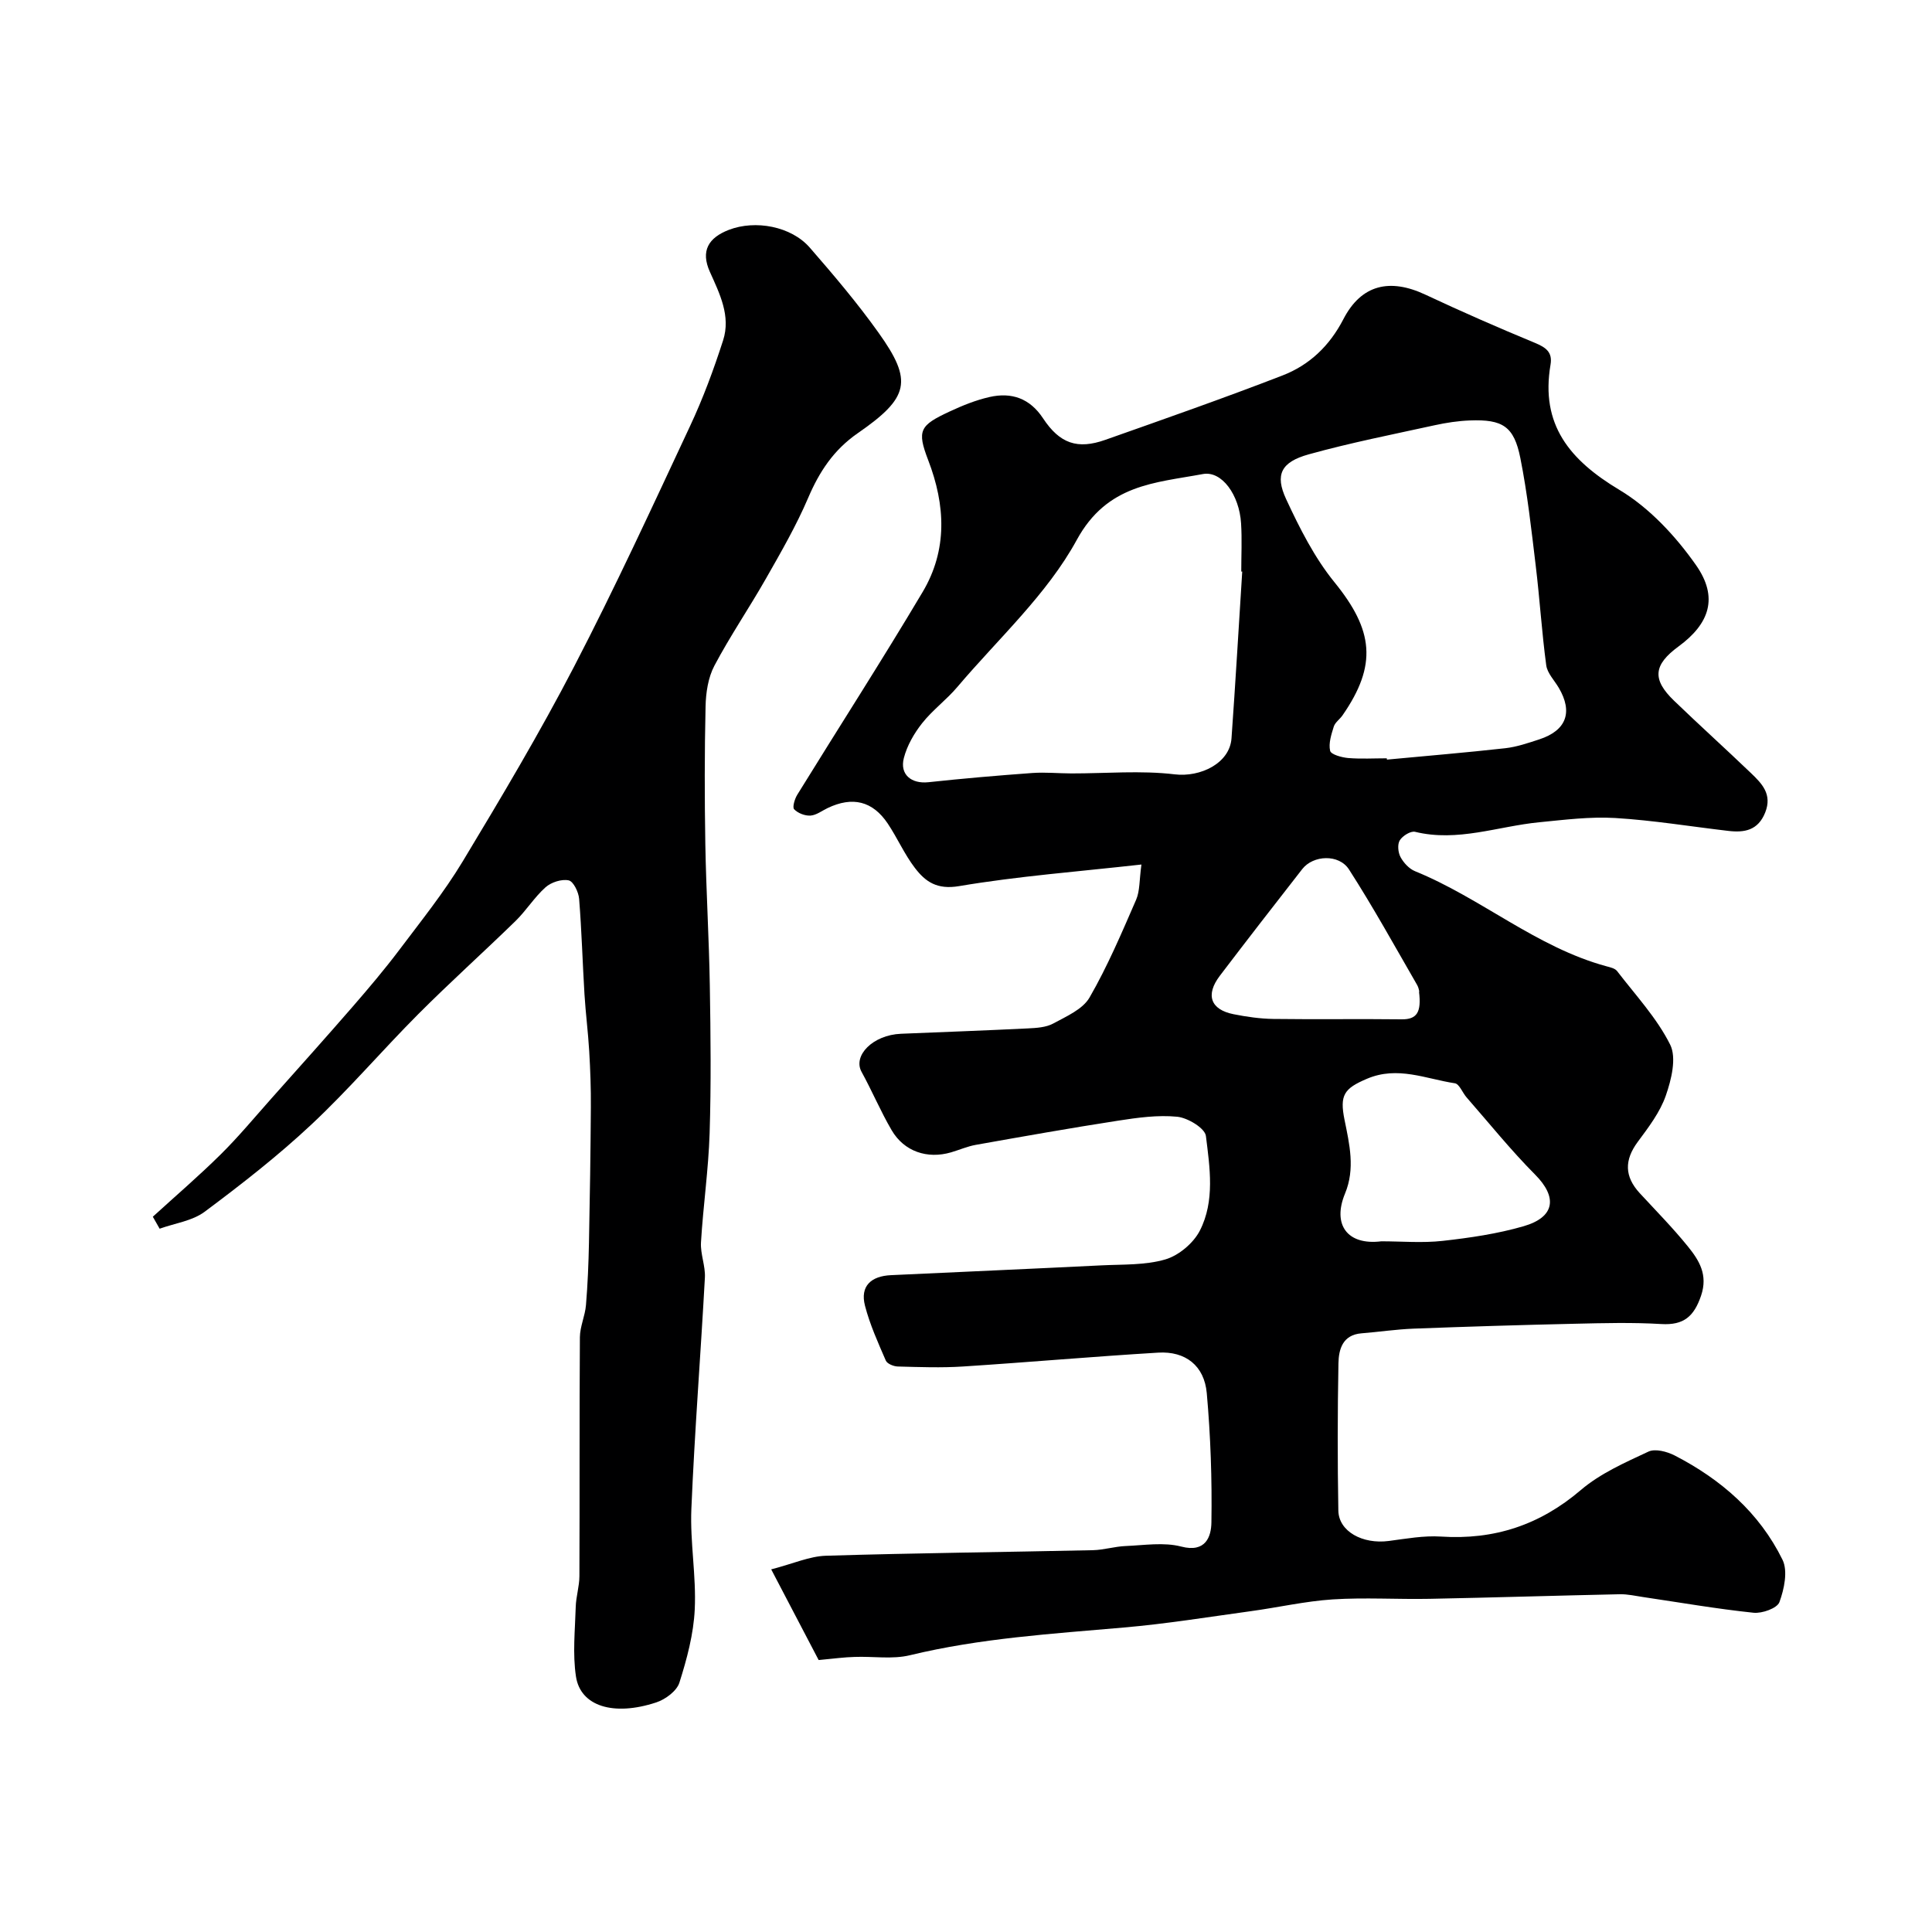
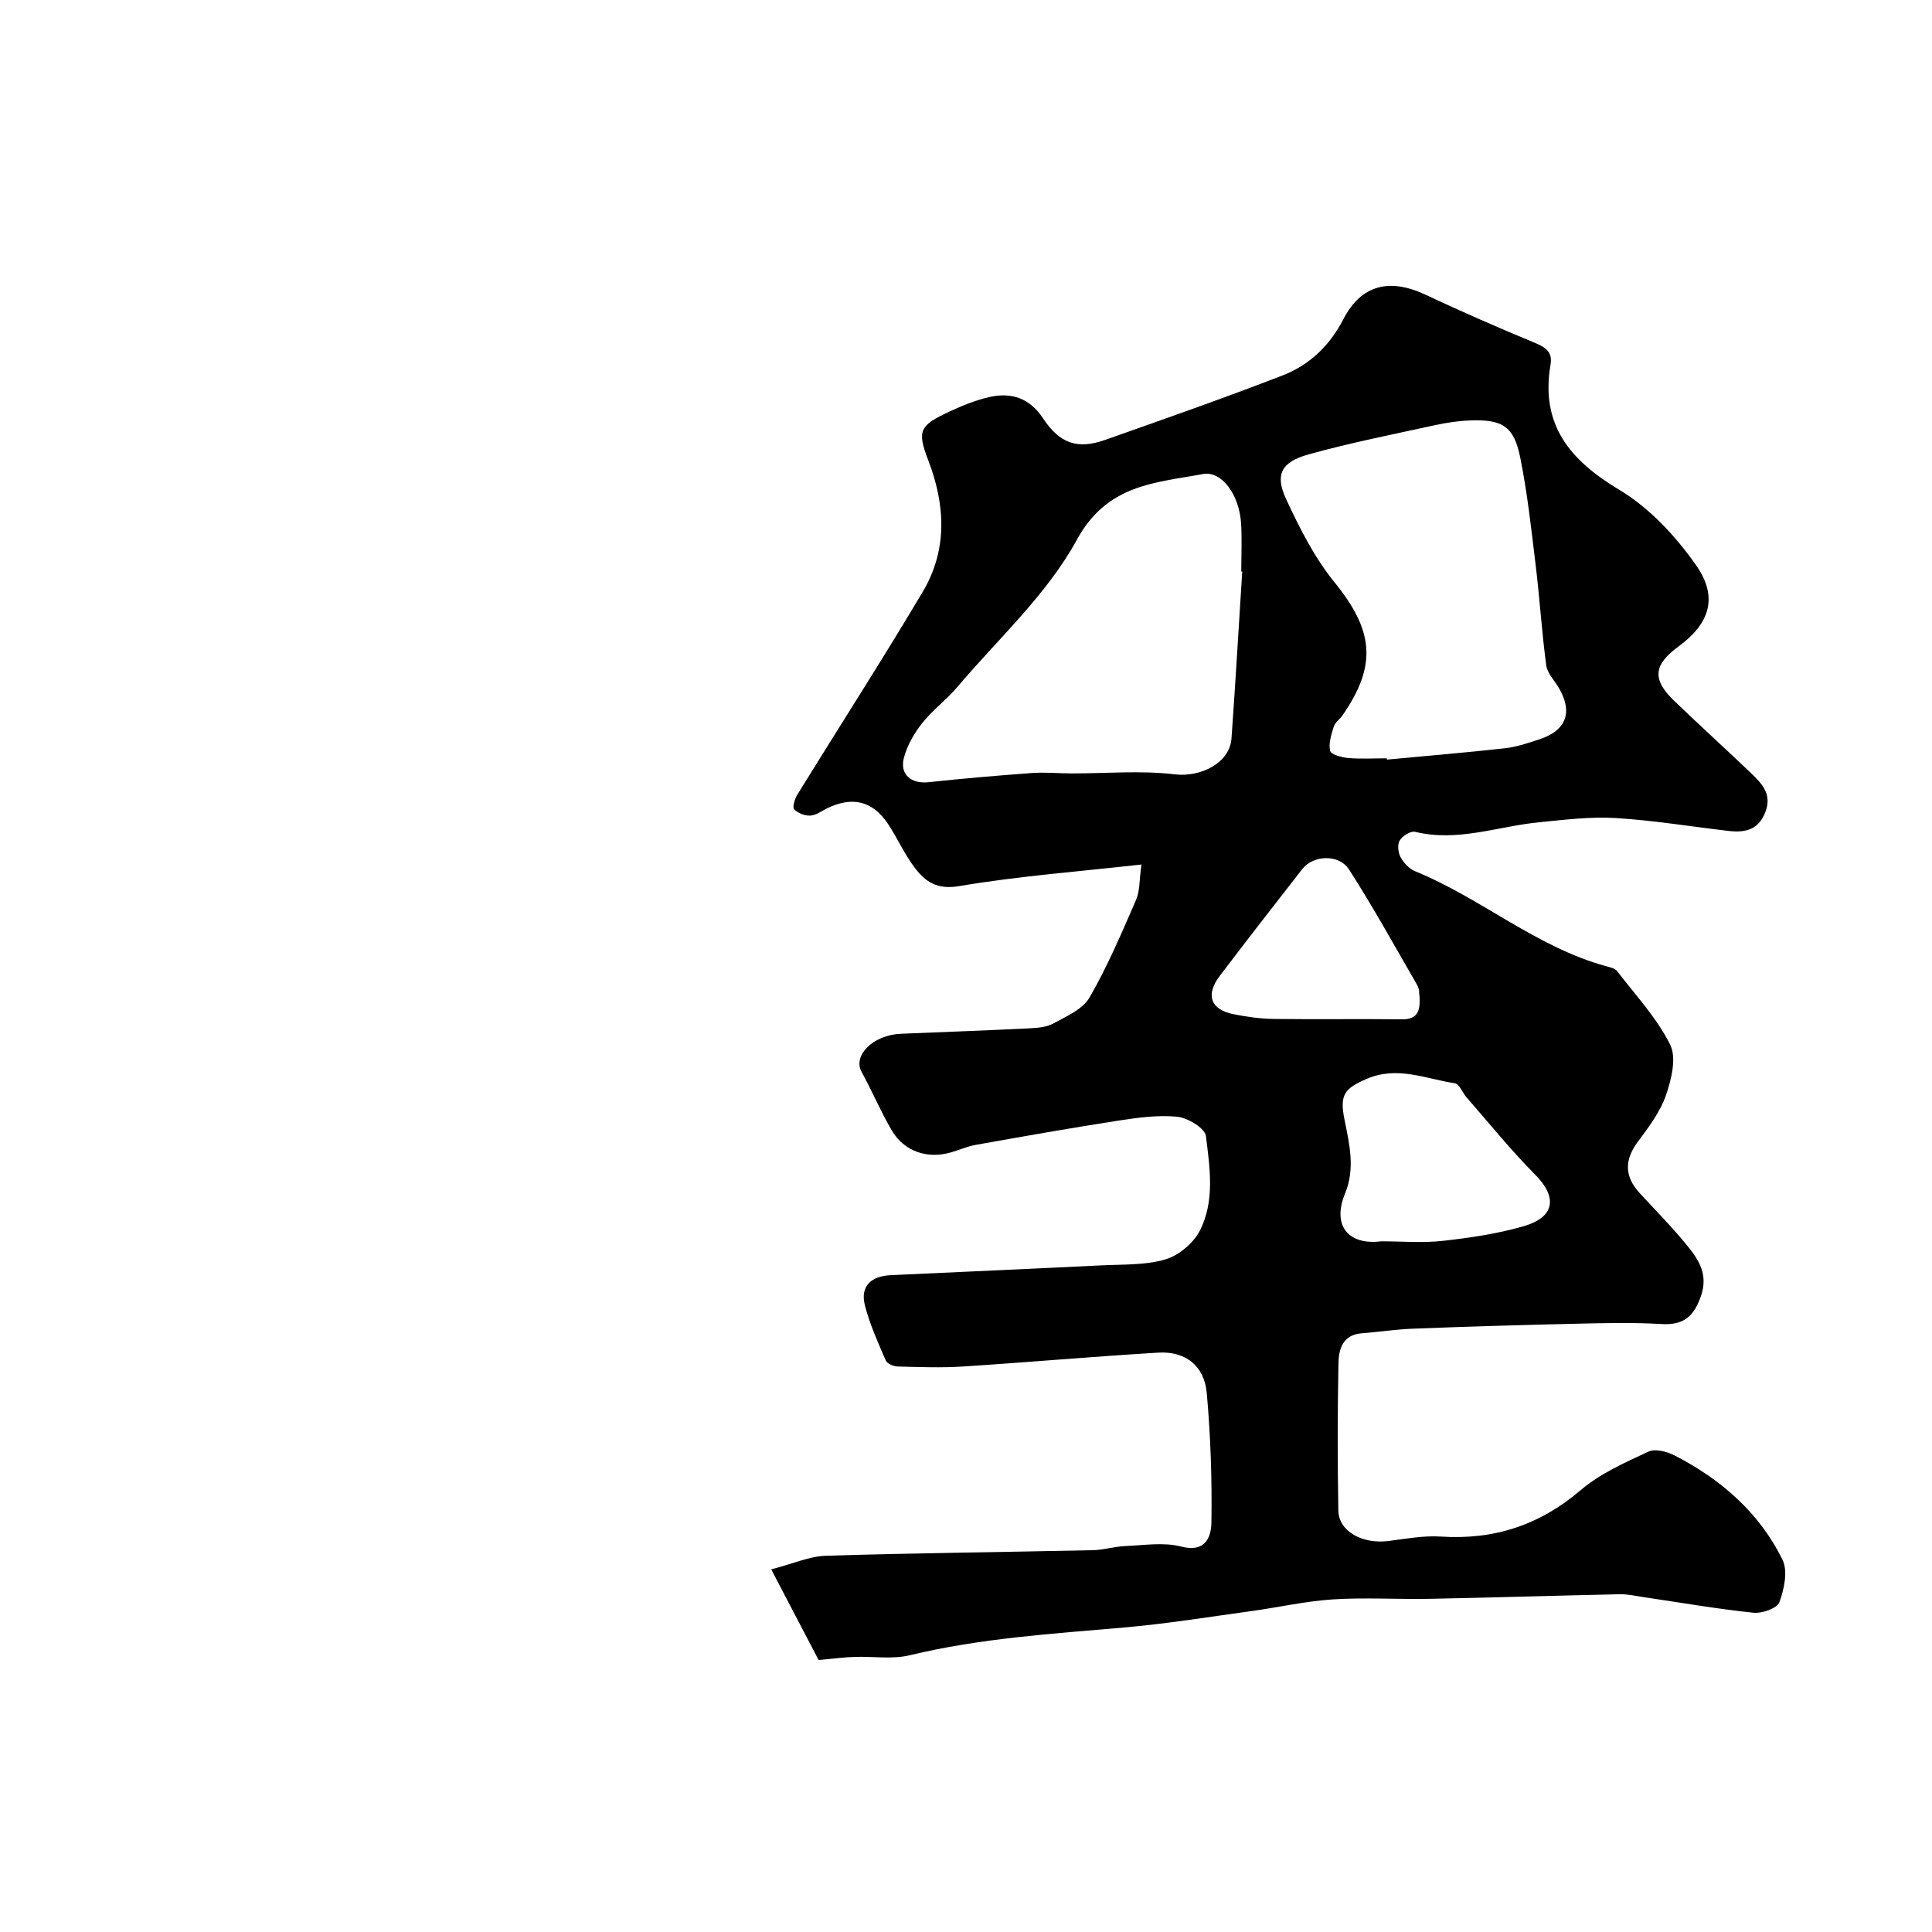
<svg xmlns="http://www.w3.org/2000/svg" enable-background="new 0 0 400 400" viewBox="0 0 400 400">
  <path d="m169.49 343.69c-2.99-5.71-6.1-11.65-9.82-18.77 4.59-1.19 7.93-2.71 11.31-2.82 18.42-.56 36.86-.75 55.29-1.15 2.26-.05 4.51-.77 6.78-.86 3.85-.16 7.91-.83 11.51.11 5.09 1.33 6.21-2.08 6.25-5.01.14-8.92-.17-17.87-.96-26.75-.51-5.7-4.42-8.74-10.08-8.39-13.47.81-26.93 2-40.4 2.87-4.48.29-9 .12-13.49 0-.86-.02-2.19-.56-2.48-1.22-1.61-3.72-3.3-7.45-4.31-11.35-1.07-4.12 1.31-6.15 5.35-6.34 14.53-.68 29.07-1.31 43.6-2.03 4.44-.22 9.06-.01 13.23-1.23 2.77-.81 5.81-3.36 7.14-5.95 3.15-6.14 2.07-13.07 1.26-19.61-.2-1.61-3.75-3.76-5.93-3.98-4.04-.4-8.23.19-12.3.82-9.83 1.52-19.62 3.26-29.41 5-1.74.31-3.41 1.05-5.12 1.55-4.92 1.44-9.71-.17-12.29-4.56-2.3-3.92-4.06-8.14-6.25-12.12-1.82-3.32 2.31-7.63 8.18-7.87 8.76-.36 17.52-.68 26.27-1.11 1.77-.09 3.75-.2 5.24-1.01 2.72-1.48 6.11-2.94 7.52-5.39 3.72-6.45 6.66-13.38 9.64-20.23.79-1.82.65-4.05 1.1-7.3-13.2 1.48-25.57 2.41-37.74 4.47-4.59.78-6.99-.91-9.18-3.79-2.16-2.83-3.61-6.18-5.6-9.16-3.14-4.68-7.3-5.67-12.45-3.21-1.18.56-2.34 1.48-3.56 1.56-1.13.07-2.6-.5-3.37-1.31-.4-.42.11-2.12.63-2.98 8.64-14.01 17.56-27.85 25.97-42 5.17-8.7 4.75-17.95 1.15-27.31-2.37-6.17-1.74-7.19 4.46-10.07 2.64-1.23 5.4-2.35 8.23-2.99 4.57-1.04 8.36.26 11.1 4.42 3.45 5.22 7.11 6.49 12.9 4.44 12.26-4.33 24.54-8.63 36.66-13.32 5.56-2.15 9.73-6.09 12.61-11.65 3.71-7.19 9.62-8.54 16.99-5.08 7.46 3.5 15.02 6.81 22.63 9.96 2.26.94 3.72 1.9 3.27 4.53-2.12 12.44 3.98 19.76 14.25 25.92 6.22 3.72 11.66 9.58 15.87 15.58 4.69 6.69 2.81 12.13-3.63 16.85-5.19 3.81-5.5 6.81-.91 11.23 5.25 5.06 10.66 9.94 15.92 14.98 2.27 2.18 4.44 4.38 2.95 8.15-1.48 3.72-4.29 4.21-7.63 3.82-7.81-.91-15.6-2.2-23.43-2.67-5.21-.31-10.5.37-15.73.88-8.54.83-16.88 4.13-25.7 1.98-.91-.22-2.6.83-3.17 1.76-.52.84-.36 2.51.15 3.46.64 1.19 1.78 2.43 3 2.93 13.71 5.58 25.13 15.75 39.64 19.69.78.21 1.76.42 2.2.99 3.82 4.98 8.23 9.7 10.99 15.23 1.36 2.74.25 7.25-.9 10.55-1.2 3.46-3.59 6.58-5.81 9.58-2.8 3.78-2.76 7.17.4 10.61 3.36 3.64 6.85 7.18 9.96 11.02 2.33 2.88 4.22 5.86 2.75 10.21-1.46 4.29-3.57 6.15-8.21 5.88-5.98-.36-12-.2-17.99-.06-11.1.25-22.2.59-33.3 1.01-3.61.14-7.2.68-10.8.97-3.91.31-4.72 3.29-4.78 6.21-.19 10.16-.2 20.33-.02 30.49.08 4.32 5.02 7.01 10.46 6.29 3.58-.47 7.22-1.14 10.78-.91 11.04.72 20.48-2.39 28.97-9.64 4.02-3.43 9.13-5.68 13.99-7.95 1.4-.66 3.85-.01 5.43.8 9.59 4.94 17.54 11.84 22.33 21.59 1.14 2.33.35 6.08-.64 8.77-.46 1.27-3.59 2.39-5.37 2.2-7.63-.8-15.21-2.12-22.8-3.24-1.62-.24-3.25-.62-4.87-.59-13.13.28-26.25.69-39.37.95-6.7.13-13.42-.31-20.09.12-5.68.37-11.3 1.67-16.97 2.44-8.75 1.2-17.48 2.62-26.27 3.38-14.85 1.3-29.71 2.21-44.29 5.74-3.63.88-7.62.2-11.44.35-2.12.05-4.2.34-7.45.64zm117.63-186.69c.01.09.02.18.03.27 8.17-.77 16.35-1.45 24.51-2.36 2.38-.27 4.73-1.08 7.03-1.83 5.62-1.84 7.01-5.64 4.03-10.69-.91-1.54-2.37-3.02-2.59-4.66-.92-6.83-1.34-13.73-2.17-20.57-.9-7.47-1.72-14.97-3.19-22.33-1.31-6.57-3.67-8.04-10.45-7.78-2.44.09-4.9.47-7.28.99-8.72 1.91-17.5 3.64-26.09 6.03-5.71 1.59-7.03 4.19-4.67 9.27 2.79 6.01 5.87 12.12 10.01 17.21 8.07 9.93 8.91 17.11 1.66 27.56-.56.81-1.52 1.44-1.8 2.31-.51 1.63-1.12 3.48-.76 5.03.18.76 2.38 1.37 3.72 1.49 2.67.22 5.35.06 8.01.06zm-29.93-38.66c-.07 0-.13-.01-.2-.01 0-3.33.17-6.66-.04-9.98-.36-5.87-3.98-10.94-7.92-10.2-9.94 1.85-19.8 2.09-26.1 13.64-6.16 11.29-16.25 20.44-24.72 30.44-2.25 2.66-5.14 4.78-7.29 7.5-1.67 2.11-3.13 4.65-3.79 7.22-.88 3.44 1.59 5.37 5.08 5 7.16-.77 14.35-1.39 21.53-1.91 2.67-.19 5.38.08 8.07.09 7.15.01 14.37-.65 21.41.19 5.27.63 11.38-2.26 11.75-7.46.82-11.5 1.49-23.01 2.22-34.52zm28.8 138.66c4.24 0 8.51.38 12.7-.09 5.63-.63 11.32-1.46 16.75-3.03 6.55-1.9 7.03-6.03 2.38-10.7-5.02-5.05-9.5-10.63-14.2-16-.84-.97-1.48-2.76-2.41-2.9-6.01-.91-11.85-3.64-18.2-.93-4.73 2.01-5.68 3.36-4.64 8.5 1.02 5.04 2.24 10.11.1 15.27-2.65 6.4.44 10.76 7.52 9.88zm7.8-51.71c.12.46.06-.59-.41-1.4-4.62-8-9.09-16.11-14.08-23.87-2.09-3.26-7.43-2.98-9.68-.09-5.73 7.34-11.44 14.69-17.07 22.1-3.01 3.96-1.92 7 2.84 7.95 2.71.54 5.49.94 8.24.98 8.85.12 17.7-.03 26.54.08 3.2.04 4.15-1.46 3.62-5.75z" fill="#000001" />
-   <path d="m31.64 251.91c4.7-4.29 9.54-8.44 14.05-12.9 3.69-3.65 7.02-7.67 10.47-11.55 5.63-6.32 11.28-12.62 16.83-19.01 3.33-3.84 6.62-7.72 9.68-11.78 4.52-6 9.25-11.9 13.12-18.31 8-13.27 15.94-26.61 23.07-40.35 8.49-16.36 16.21-33.12 24.02-49.82 2.68-5.72 4.89-11.7 6.83-17.72 1.62-5.03-.7-9.65-2.73-14.17-1.97-4.36-.3-7.08 3.92-8.71 5.48-2.11 12.91-.75 16.77 3.69 4.95 5.69 9.85 11.47 14.22 17.6 7.14 10 6.4 13.41-4.32 20.82-4.95 3.43-7.92 7.93-10.24 13.36-2.47 5.78-5.64 11.27-8.76 16.75-3.45 6.06-7.4 11.85-10.66 18.01-1.3 2.46-1.77 5.6-1.83 8.44-.22 9.49-.21 19-.05 28.49.17 9.78.77 19.55.93 29.32.17 10.18.28 20.38-.04 30.56-.24 7.54-1.34 15.06-1.79 22.6-.14 2.4.94 4.88.81 7.28-.87 15.97-2.13 31.92-2.8 47.9-.29 6.9 1.03 13.88.7 20.78-.24 5.12-1.62 10.27-3.18 15.19-.55 1.73-2.9 3.47-4.8 4.09-8.83 2.91-15.67.79-16.61-5.35-.72-4.71-.19-9.63-.05-14.45.06-2.11.75-4.22.76-6.33.07-16.5-.01-33 .1-49.49.02-2.22 1.08-4.42 1.26-6.66.36-4.29.53-8.6.62-12.9.19-9.34.33-18.68.39-28.02.03-3.88-.11-7.77-.34-11.64-.23-3.93-.74-7.84-.98-11.77-.4-6.59-.58-13.19-1.11-19.77-.11-1.39-1.18-3.61-2.16-3.82-1.46-.31-3.62.39-4.79 1.43-2.31 2.06-3.99 4.81-6.22 6.99-6.65 6.48-13.57 12.69-20.12 19.26-7.5 7.52-14.41 15.64-22.15 22.88-6.93 6.49-14.47 12.37-22.09 18.05-2.56 1.91-6.18 2.38-9.32 3.51-.47-.81-.94-1.64-1.41-2.48z" fill="#000001" />
</svg>